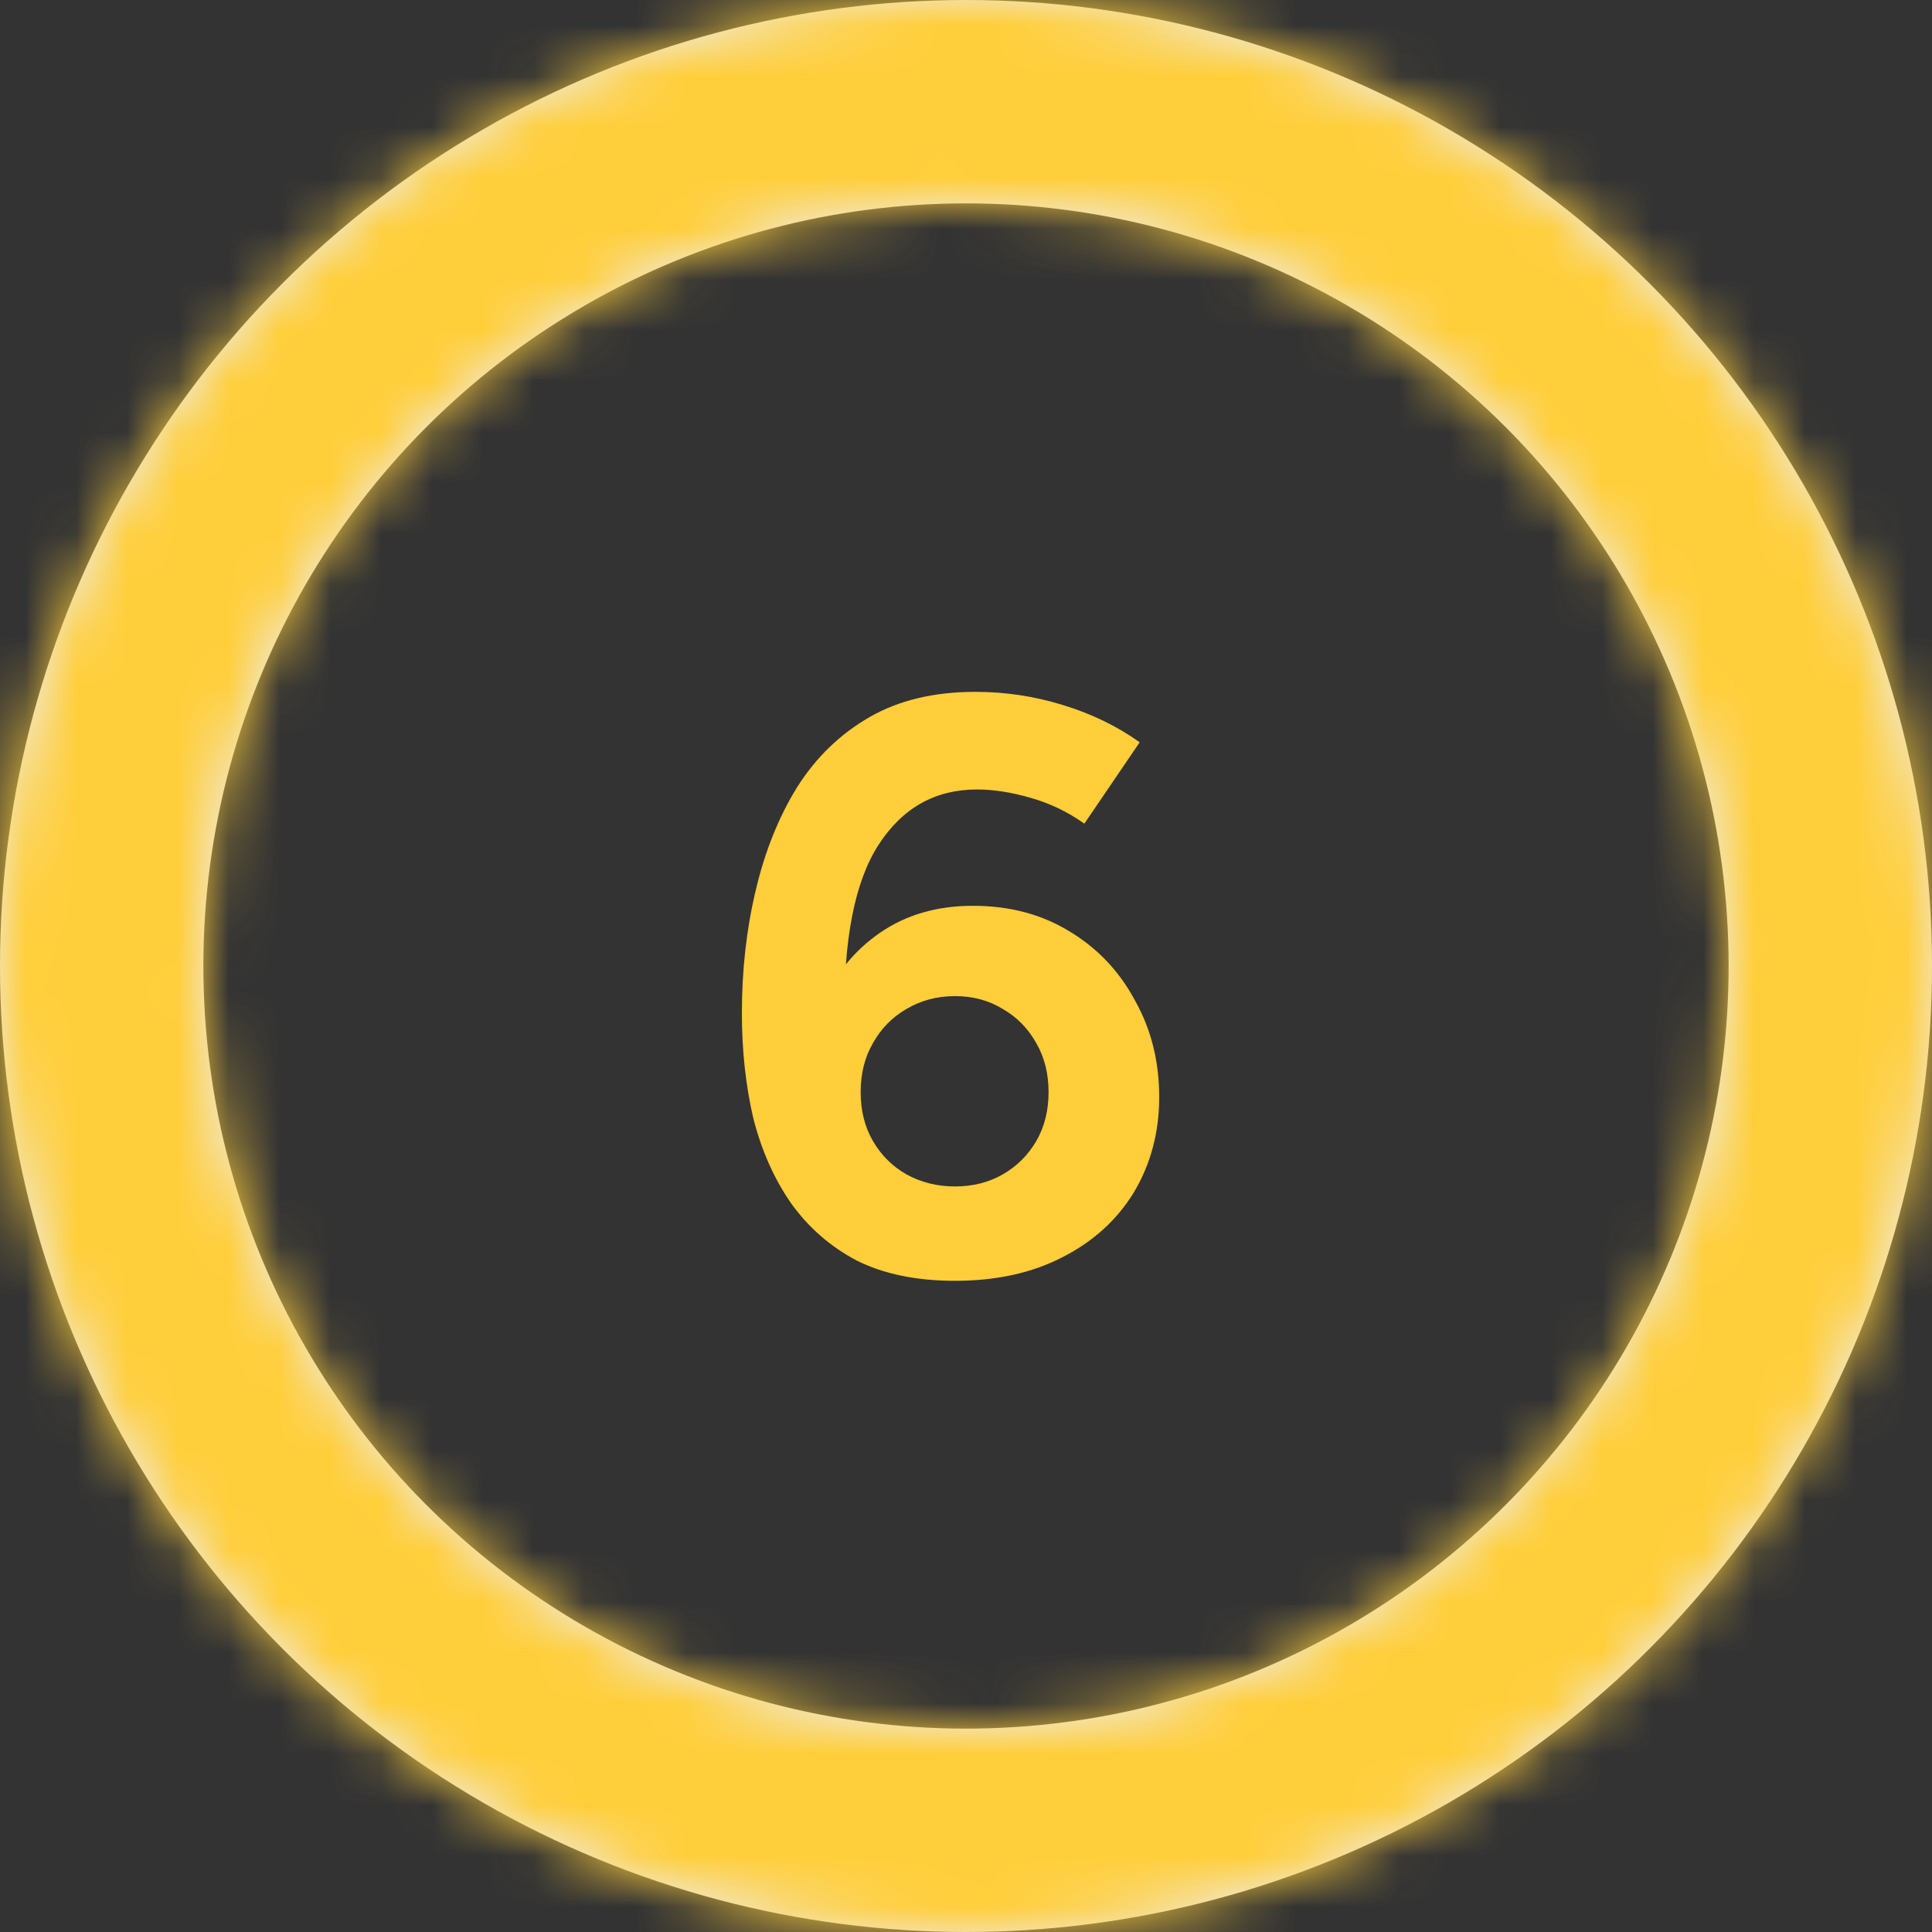
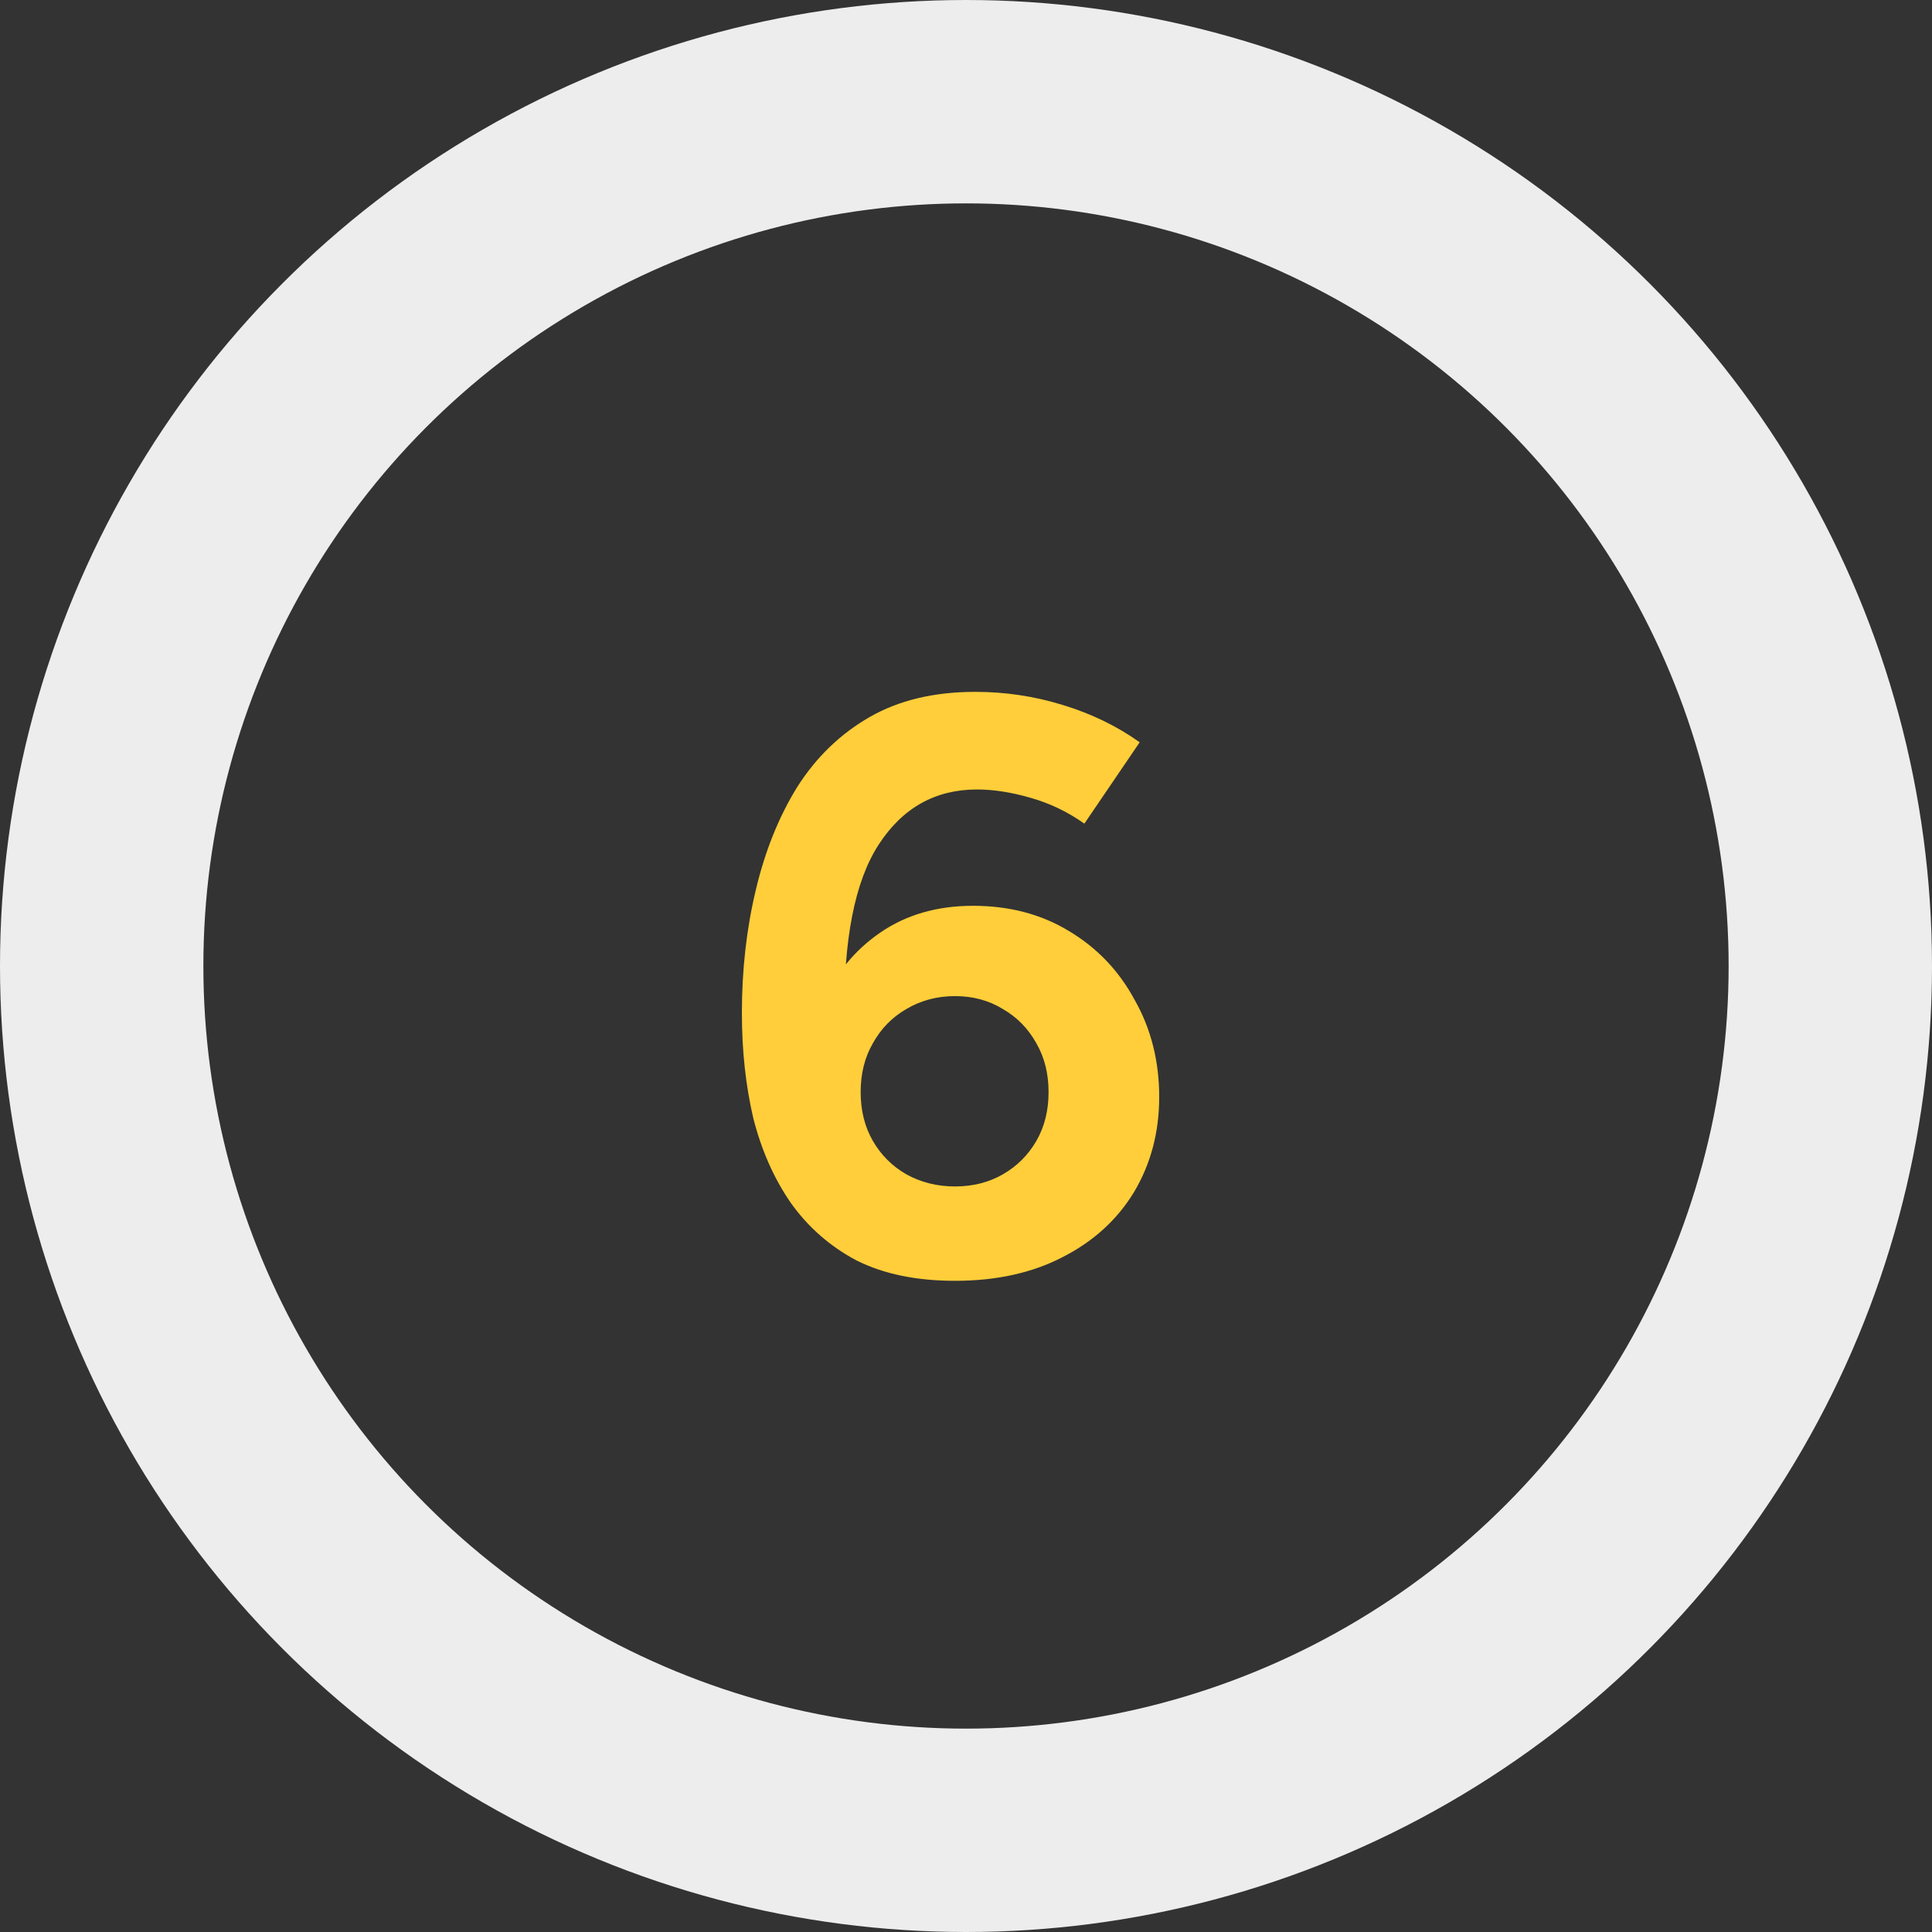
<svg xmlns="http://www.w3.org/2000/svg" width="38" height="38" viewBox="0 0 38 38" fill="none">
  <rect x="0" y="0" width="38" height="38" fill="#333333" stroke="none" />
  <path d="M18.784 25.192C18.027 25.192 17.381 25.059 16.848 24.792C16.325 24.515 15.893 24.136 15.552 23.656C15.221 23.176 14.976 22.621 14.816 21.992C14.667 21.352 14.592 20.664 14.592 19.928C14.592 19.075 14.683 18.269 14.864 17.512C15.045 16.744 15.317 16.067 15.68 15.48C16.053 14.893 16.528 14.435 17.104 14.104C17.68 13.773 18.373 13.608 19.184 13.608C19.771 13.608 20.341 13.693 20.896 13.864C21.461 14.035 21.968 14.28 22.416 14.6L21.328 16.2C20.997 15.965 20.64 15.795 20.256 15.688C19.883 15.581 19.536 15.528 19.216 15.528C18.395 15.528 17.749 15.891 17.28 16.616C16.811 17.341 16.587 18.488 16.608 20.056L16.176 19.752C16.421 19.165 16.8 18.696 17.312 18.344C17.824 17.992 18.432 17.816 19.136 17.816C19.851 17.816 20.48 17.981 21.024 18.312C21.579 18.643 22.011 19.096 22.32 19.672C22.64 20.237 22.8 20.872 22.8 21.576C22.8 22.269 22.635 22.893 22.304 23.448C21.973 23.992 21.504 24.419 20.896 24.728C20.299 25.037 19.595 25.192 18.784 25.192ZM18.784 23.336C19.136 23.336 19.451 23.256 19.728 23.096C20.005 22.936 20.224 22.717 20.384 22.44C20.544 22.163 20.624 21.843 20.624 21.48C20.624 21.117 20.544 20.797 20.384 20.52C20.224 20.232 20.005 20.008 19.728 19.848C19.451 19.677 19.136 19.592 18.784 19.592C18.432 19.592 18.112 19.677 17.824 19.848C17.547 20.008 17.328 20.232 17.168 20.52C17.008 20.797 16.928 21.117 16.928 21.48C16.928 21.843 17.008 22.163 17.168 22.44C17.328 22.717 17.547 22.936 17.824 23.096C18.112 23.256 18.432 23.336 18.784 23.336Z" fill="#FFCE3A" />
  <circle cx="19" cy="19" r="17" stroke="#EDEDED" stroke-width="4" />
  <mask id="path-3-inside-1_12198_805" fill="white">
-     <path d="M12.011 36.668C2.253 32.808 -2.528 21.768 1.332 12.011C5.192 2.253 16.232 -2.528 25.989 1.332C35.747 5.192 40.528 16.232 36.668 25.989C32.808 35.747 21.768 40.528 12.011 36.668ZM24.533 5.015C16.809 1.959 8.07 5.743 5.015 13.467C1.959 21.191 5.744 29.93 13.467 32.985C21.191 36.041 29.93 32.256 32.985 24.532C36.041 16.809 32.257 8.07 24.533 5.015Z" />
-   </mask>
-   <path d="M12.011 36.668C2.253 32.808 -2.528 21.768 1.332 12.011C5.192 2.253 16.232 -2.528 25.989 1.332C35.747 5.192 40.528 16.232 36.668 25.989C32.808 35.747 21.768 40.528 12.011 36.668ZM24.533 5.015C16.809 1.959 8.07 5.743 5.015 13.467C1.959 21.191 5.744 29.93 13.467 32.985C21.191 36.041 29.93 32.256 32.985 24.532C36.041 16.809 32.257 8.07 24.533 5.015Z" stroke="#FFCE3A" stroke-width="8" mask="url(#path-3-inside-1_12198_805)" />
+     </mask>
</svg>